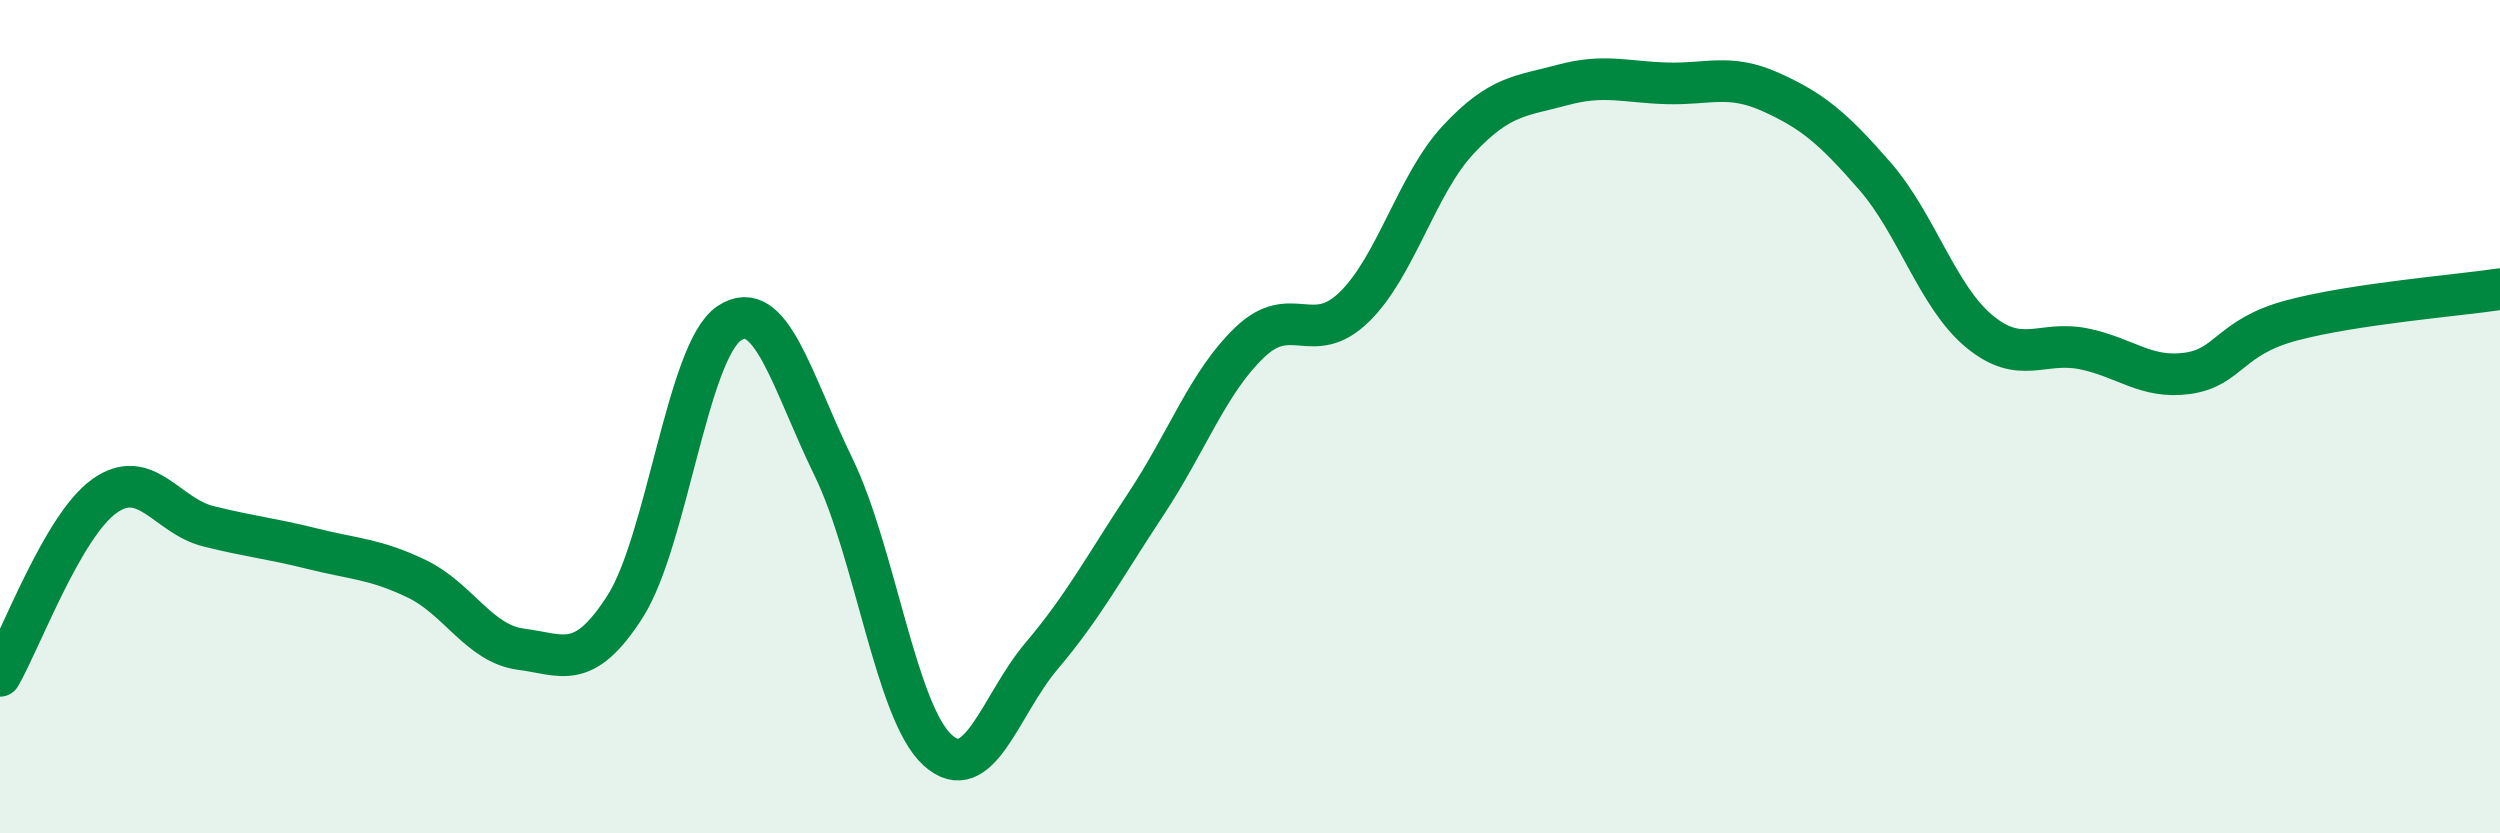
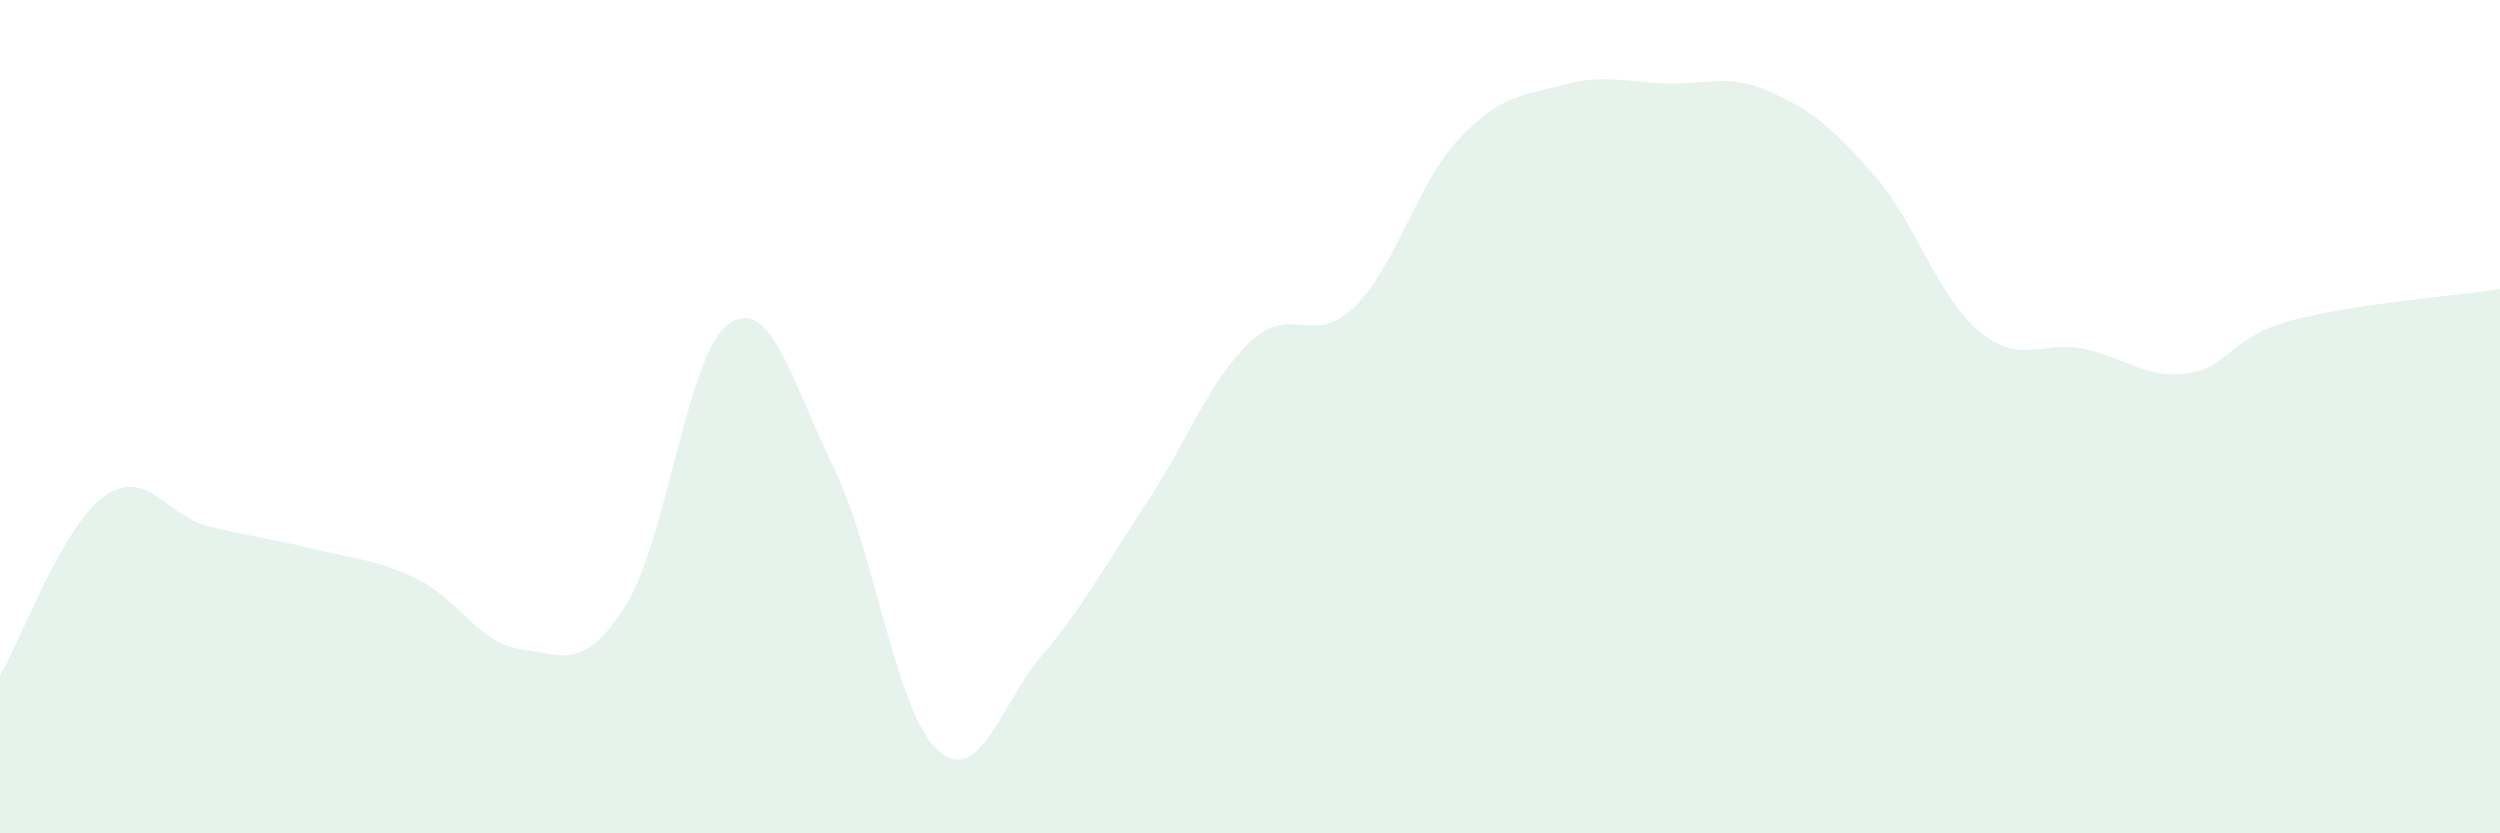
<svg xmlns="http://www.w3.org/2000/svg" width="60" height="20" viewBox="0 0 60 20">
  <path d="M 0,16.22 C 0.5,15.36 1.5,12.63 2.5,11.91 C 3.5,11.19 4,12.38 5,12.63 C 6,12.88 6.5,12.92 7.5,13.17 C 8.5,13.42 9,13.41 10,13.89 C 11,14.37 11.5,15.45 12.5,15.58 C 13.5,15.71 14,16.12 15,14.56 C 16,13 16.5,8.43 17.5,7.76 C 18.5,7.09 19,9.15 20,11.2 C 21,13.25 21.5,17.09 22.5,18 C 23.5,18.91 24,16.92 25,15.74 C 26,14.56 26.5,13.61 27.5,12.1 C 28.5,10.59 29,9.16 30,8.21 C 31,7.26 31.5,8.34 32.5,7.37 C 33.5,6.4 34,4.42 35,3.35 C 36,2.28 36.5,2.31 37.5,2.04 C 38.5,1.77 39,1.97 40,2 C 41,2.03 41.5,1.76 42.5,2.21 C 43.5,2.66 44,3.08 45,4.23 C 46,5.38 46.5,7.12 47.5,7.95 C 48.5,8.78 49,8.17 50,8.37 C 51,8.57 51.5,9.1 52.5,8.96 C 53.5,8.82 53.5,8.09 55,7.69 C 56.5,7.29 59,7.09 60,6.94L60 20L0 20Z" fill="#008740" opacity="0.1" stroke-linecap="round" stroke-linejoin="round" />
-   <path d="M 0,16.22 C 0.5,15.36 1.5,12.63 2.5,11.91 C 3.5,11.19 4,12.38 5,12.63 C 6,12.88 6.5,12.92 7.5,13.17 C 8.5,13.42 9,13.41 10,13.89 C 11,14.37 11.5,15.45 12.5,15.58 C 13.5,15.71 14,16.12 15,14.56 C 16,13 16.5,8.43 17.5,7.76 C 18.5,7.09 19,9.15 20,11.2 C 21,13.25 21.5,17.09 22.5,18 C 23.5,18.91 24,16.92 25,15.74 C 26,14.56 26.5,13.61 27.5,12.1 C 28.5,10.59 29,9.16 30,8.21 C 31,7.26 31.5,8.34 32.5,7.37 C 33.5,6.4 34,4.42 35,3.35 C 36,2.28 36.5,2.31 37.5,2.04 C 38.5,1.77 39,1.97 40,2 C 41,2.03 41.5,1.76 42.5,2.21 C 43.5,2.66 44,3.08 45,4.23 C 46,5.38 46.5,7.12 47.5,7.95 C 48.5,8.78 49,8.17 50,8.37 C 51,8.57 51.5,9.1 52.5,8.96 C 53.5,8.82 53.5,8.09 55,7.69 C 56.5,7.29 59,7.09 60,6.94" stroke="#008740" stroke-width="1" fill="none" stroke-linecap="round" stroke-linejoin="round" />
</svg>